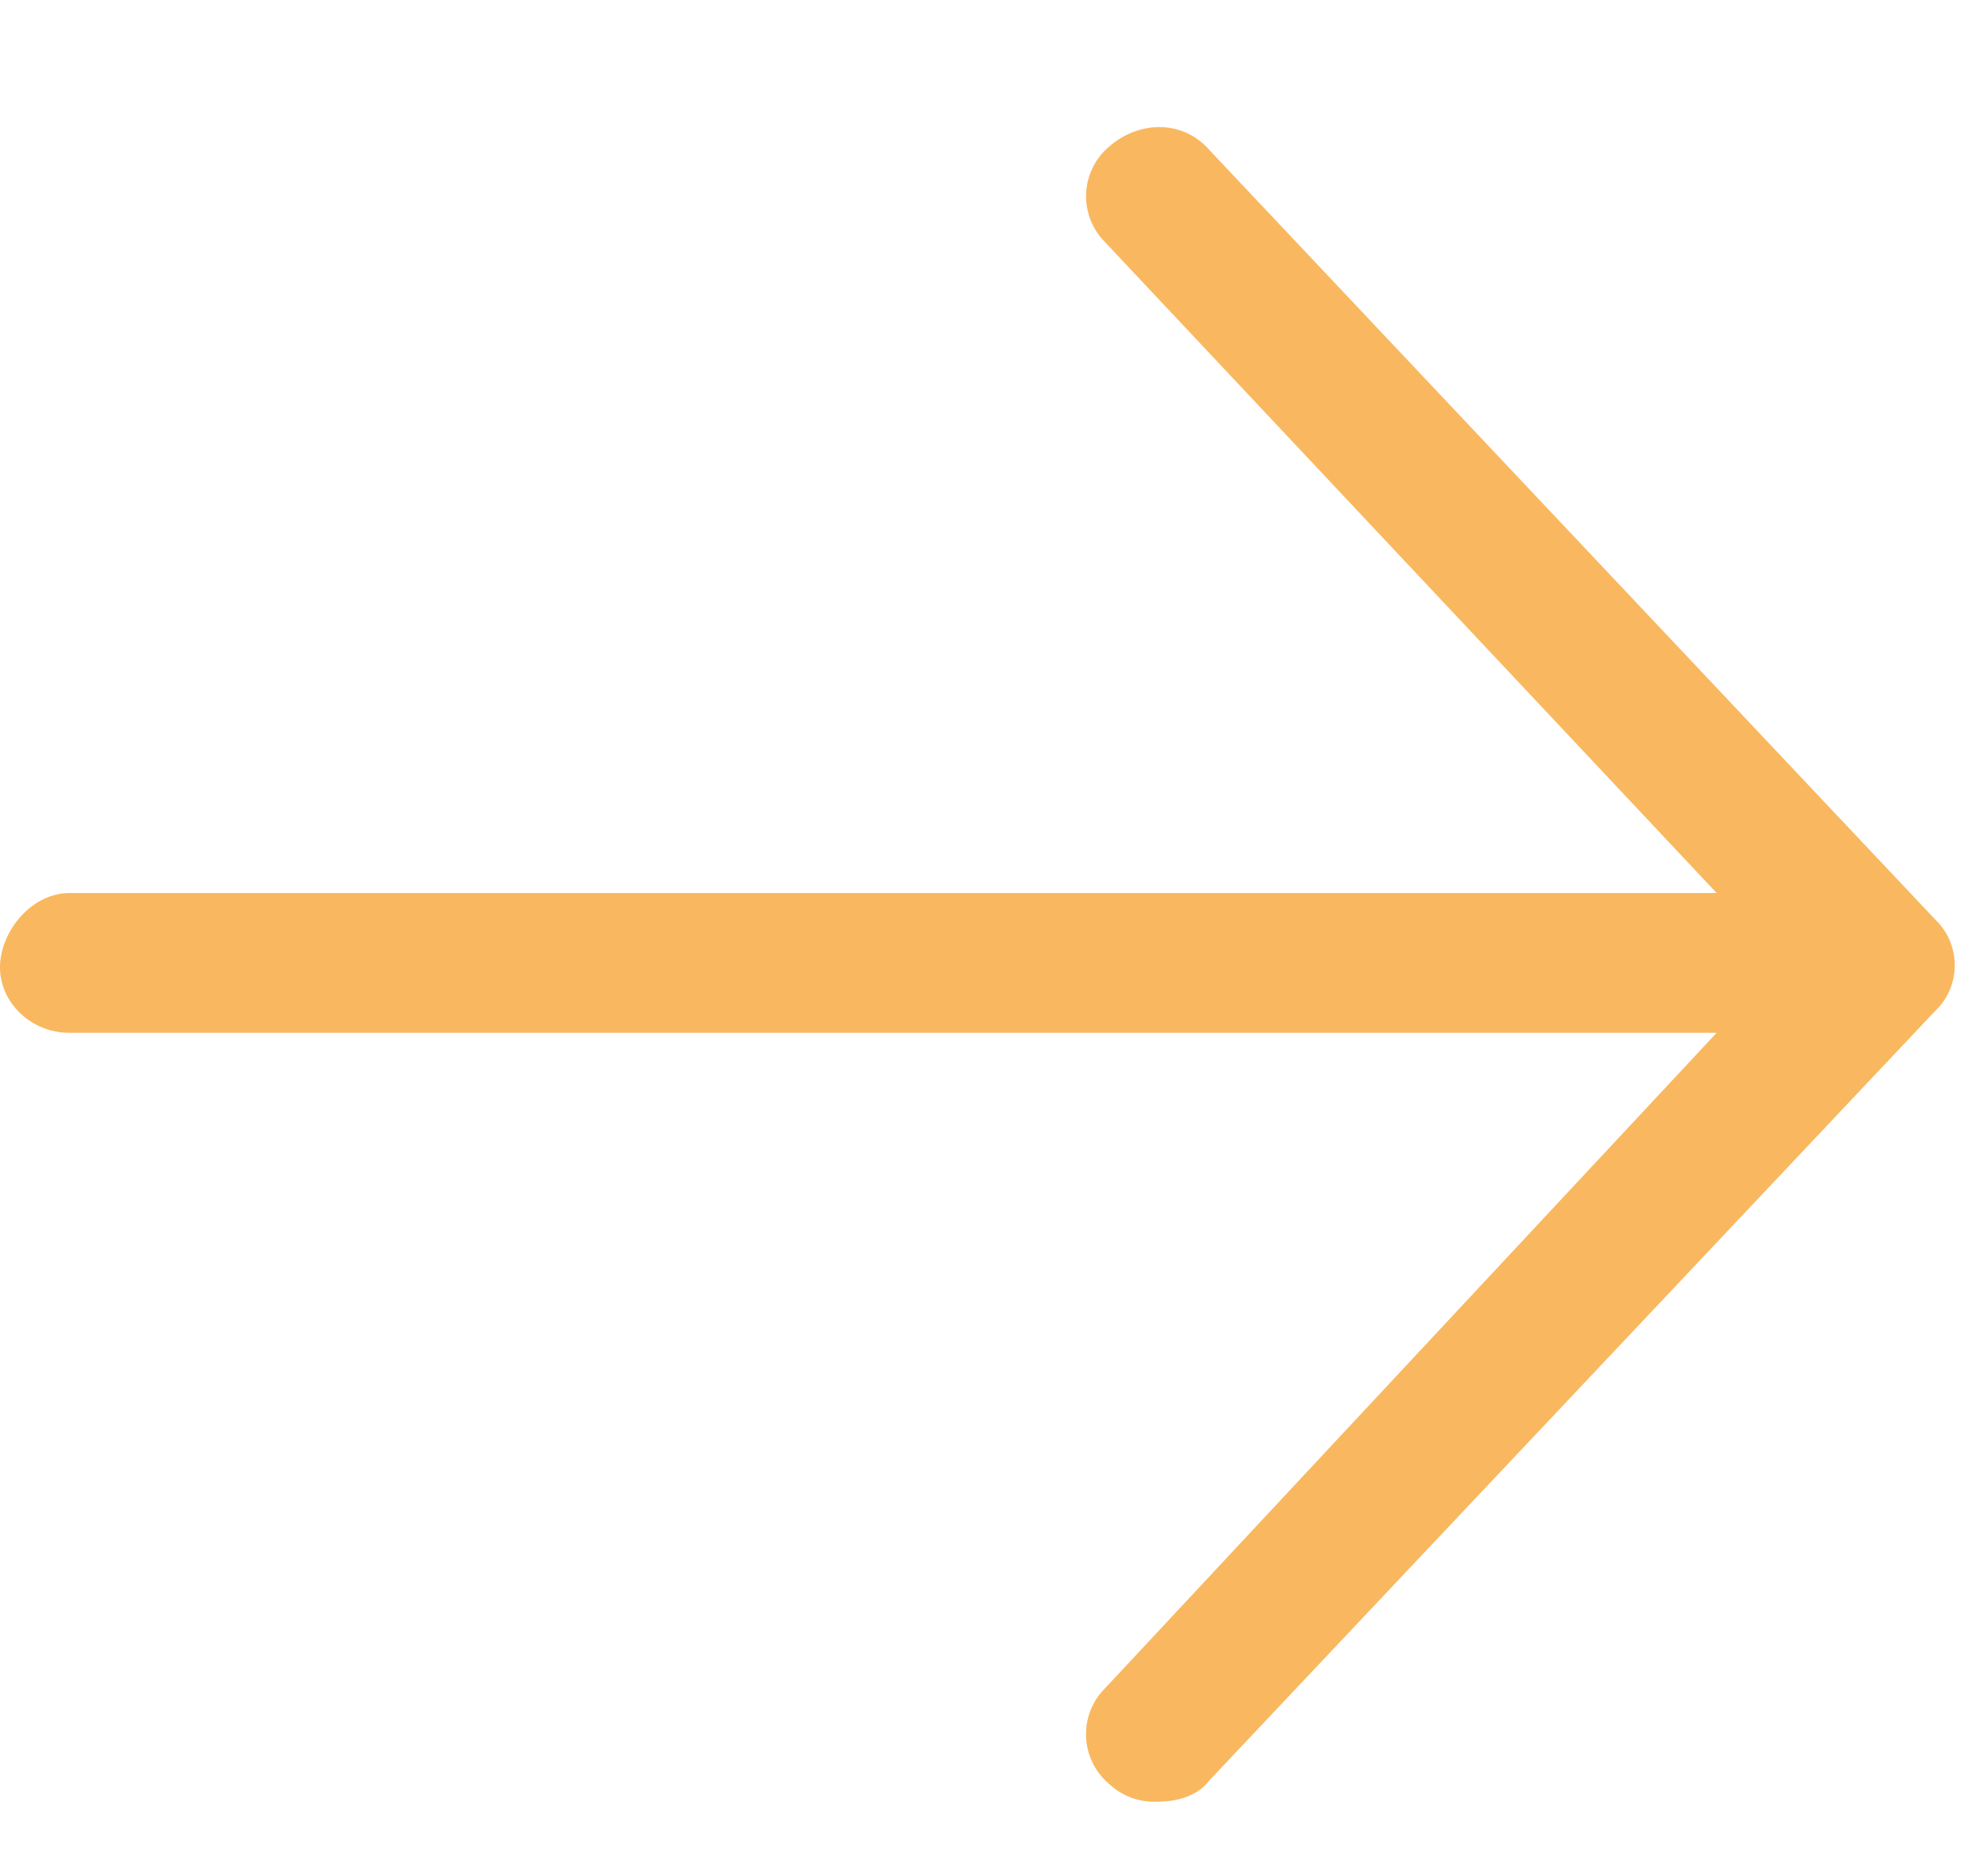
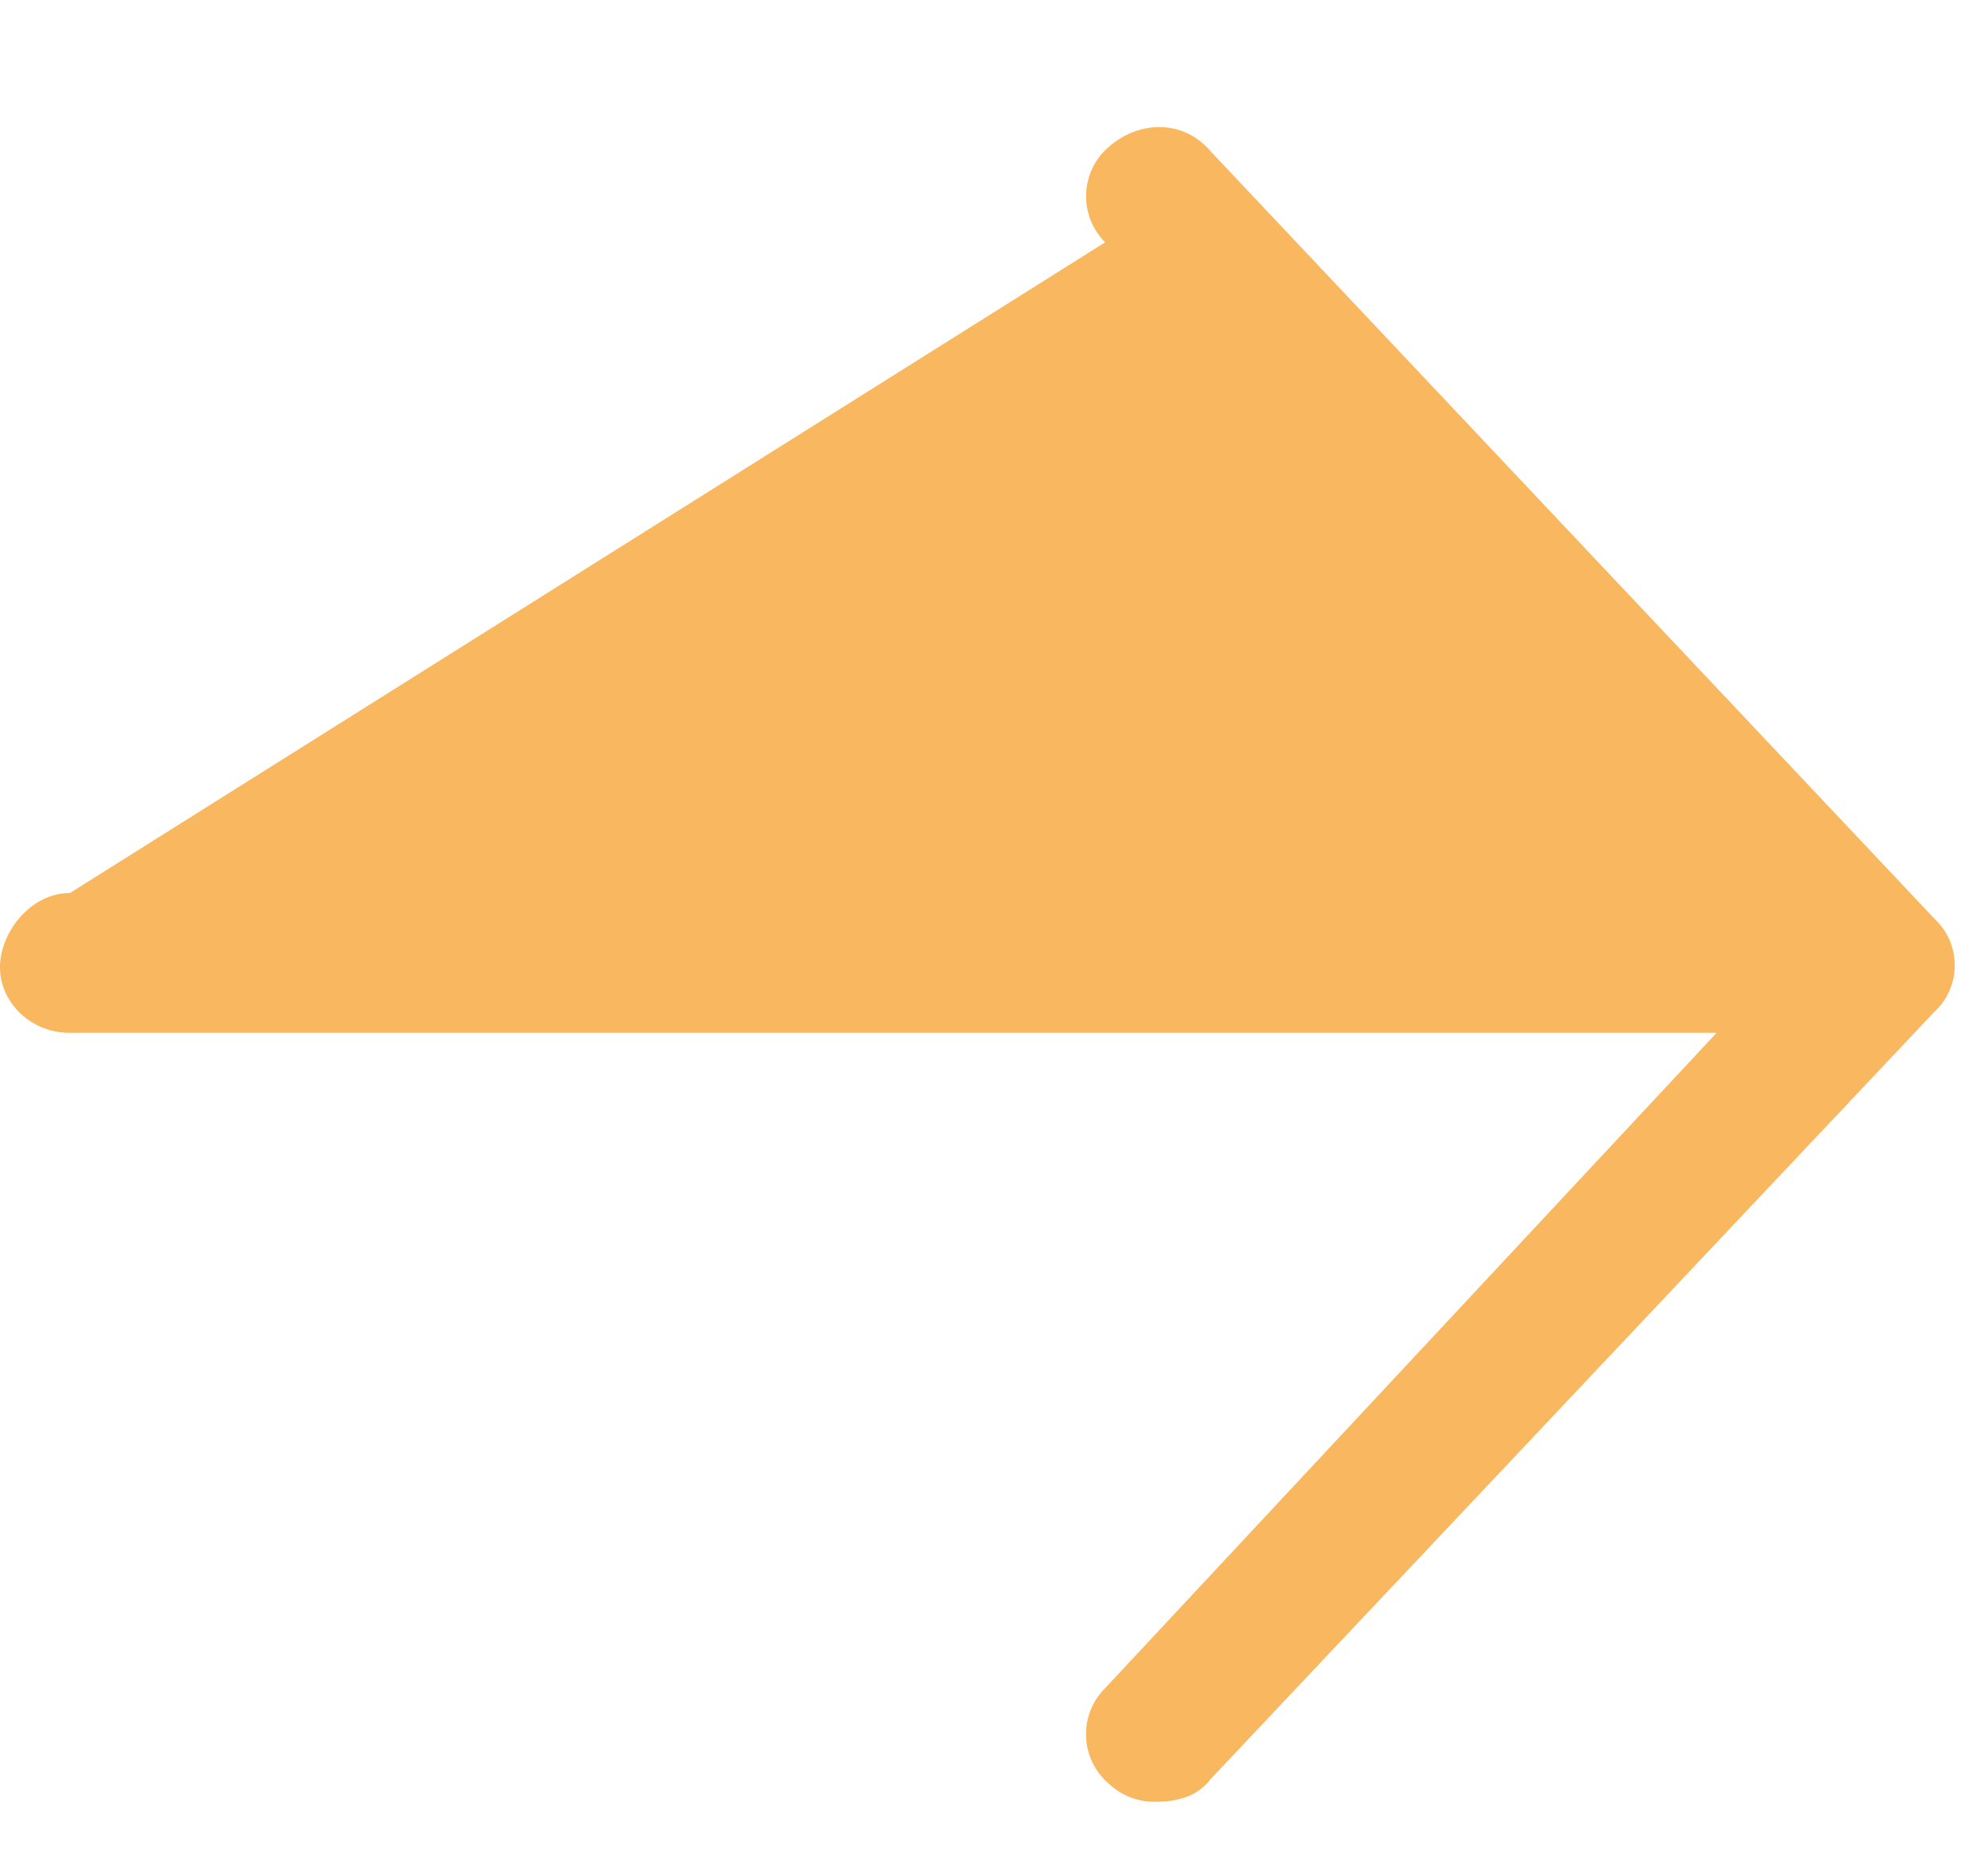
<svg xmlns="http://www.w3.org/2000/svg" width="16" height="15" fill="none">
-   <path d="M15.574 8.137l-5.836 6.187c-.105.14-.281.176-.422.176a.529.529 0 01-.386-.14.523.523 0 01-.035-.774l4.921-5.274H.562C.246 8.313 0 8.066 0 7.785s.246-.598.563-.598h13.253L8.895 1.95a.523.523 0 01.035-.773c.246-.211.597-.211.808.035l5.836 6.187a.51.51 0 010 .739z" fill="#F9B85F" />
+   <path d="M15.574 8.137l-5.836 6.187c-.105.14-.281.176-.422.176a.529.529 0 01-.386-.14.523.523 0 01-.035-.774l4.921-5.274H.562C.246 8.313 0 8.066 0 7.785s.246-.598.563-.598L8.895 1.95a.523.523 0 01.035-.773c.246-.211.597-.211.808.035l5.836 6.187a.51.51 0 010 .739z" fill="#F9B85F" />
</svg>